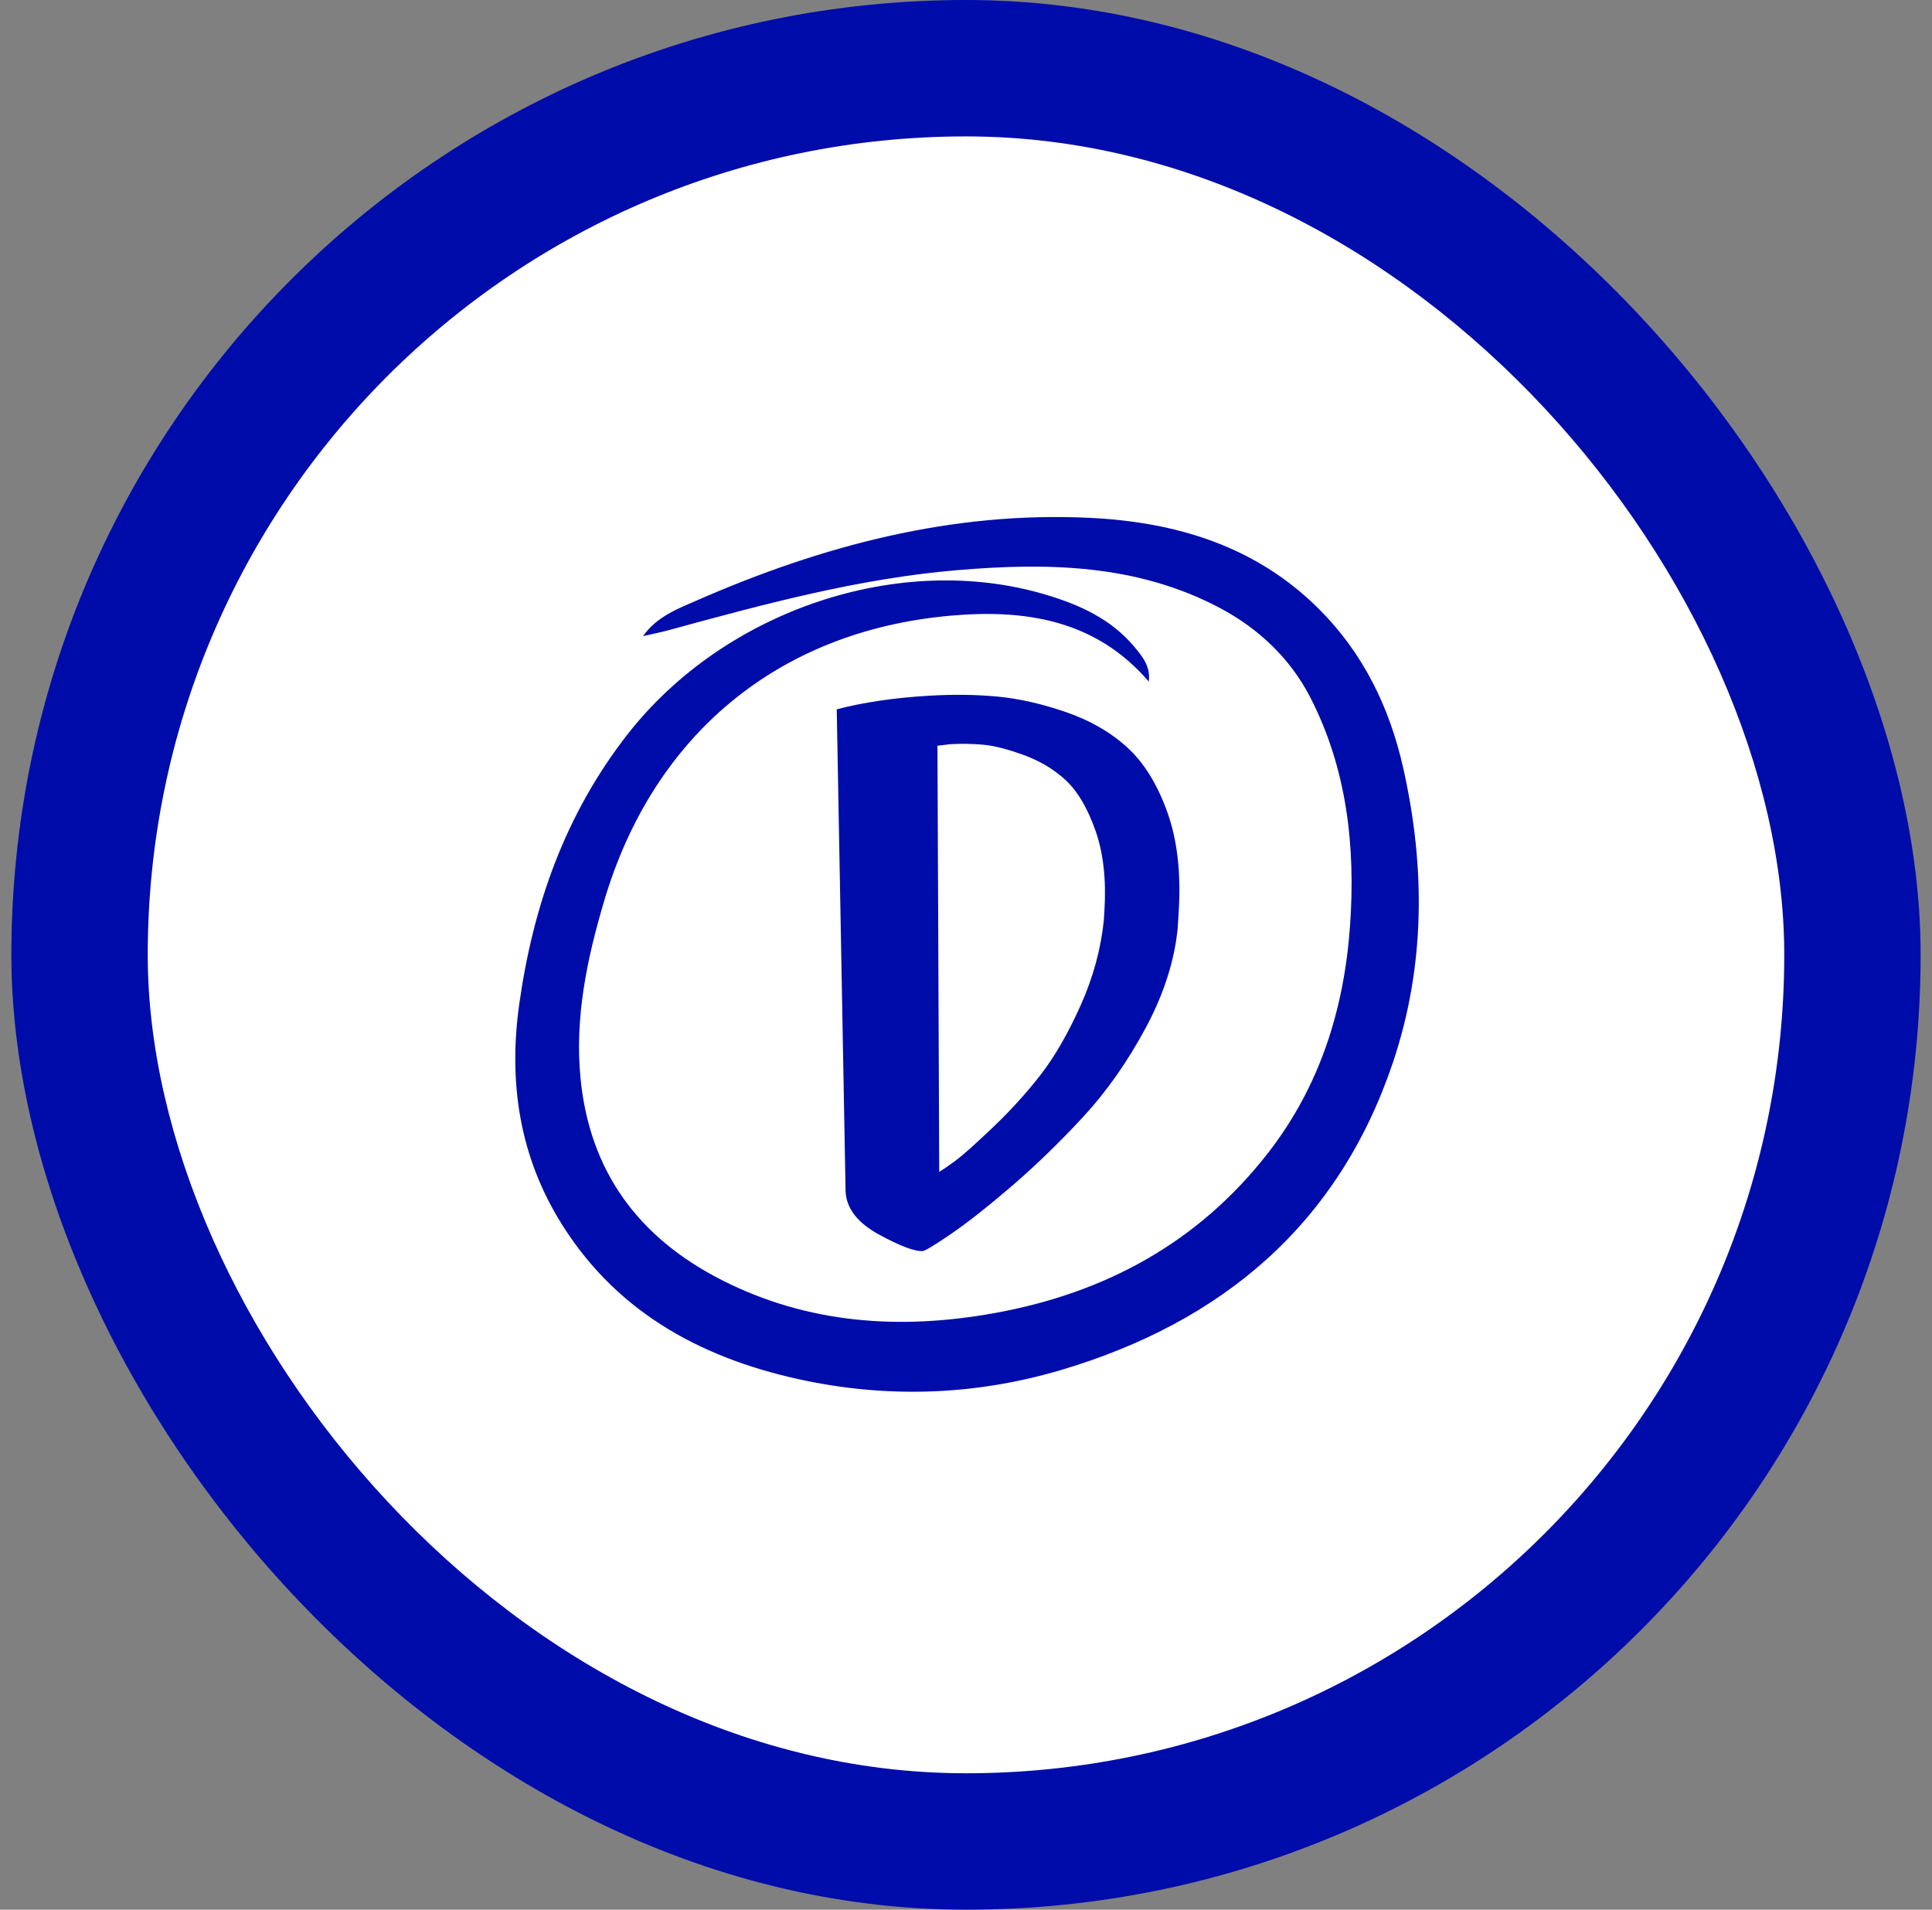
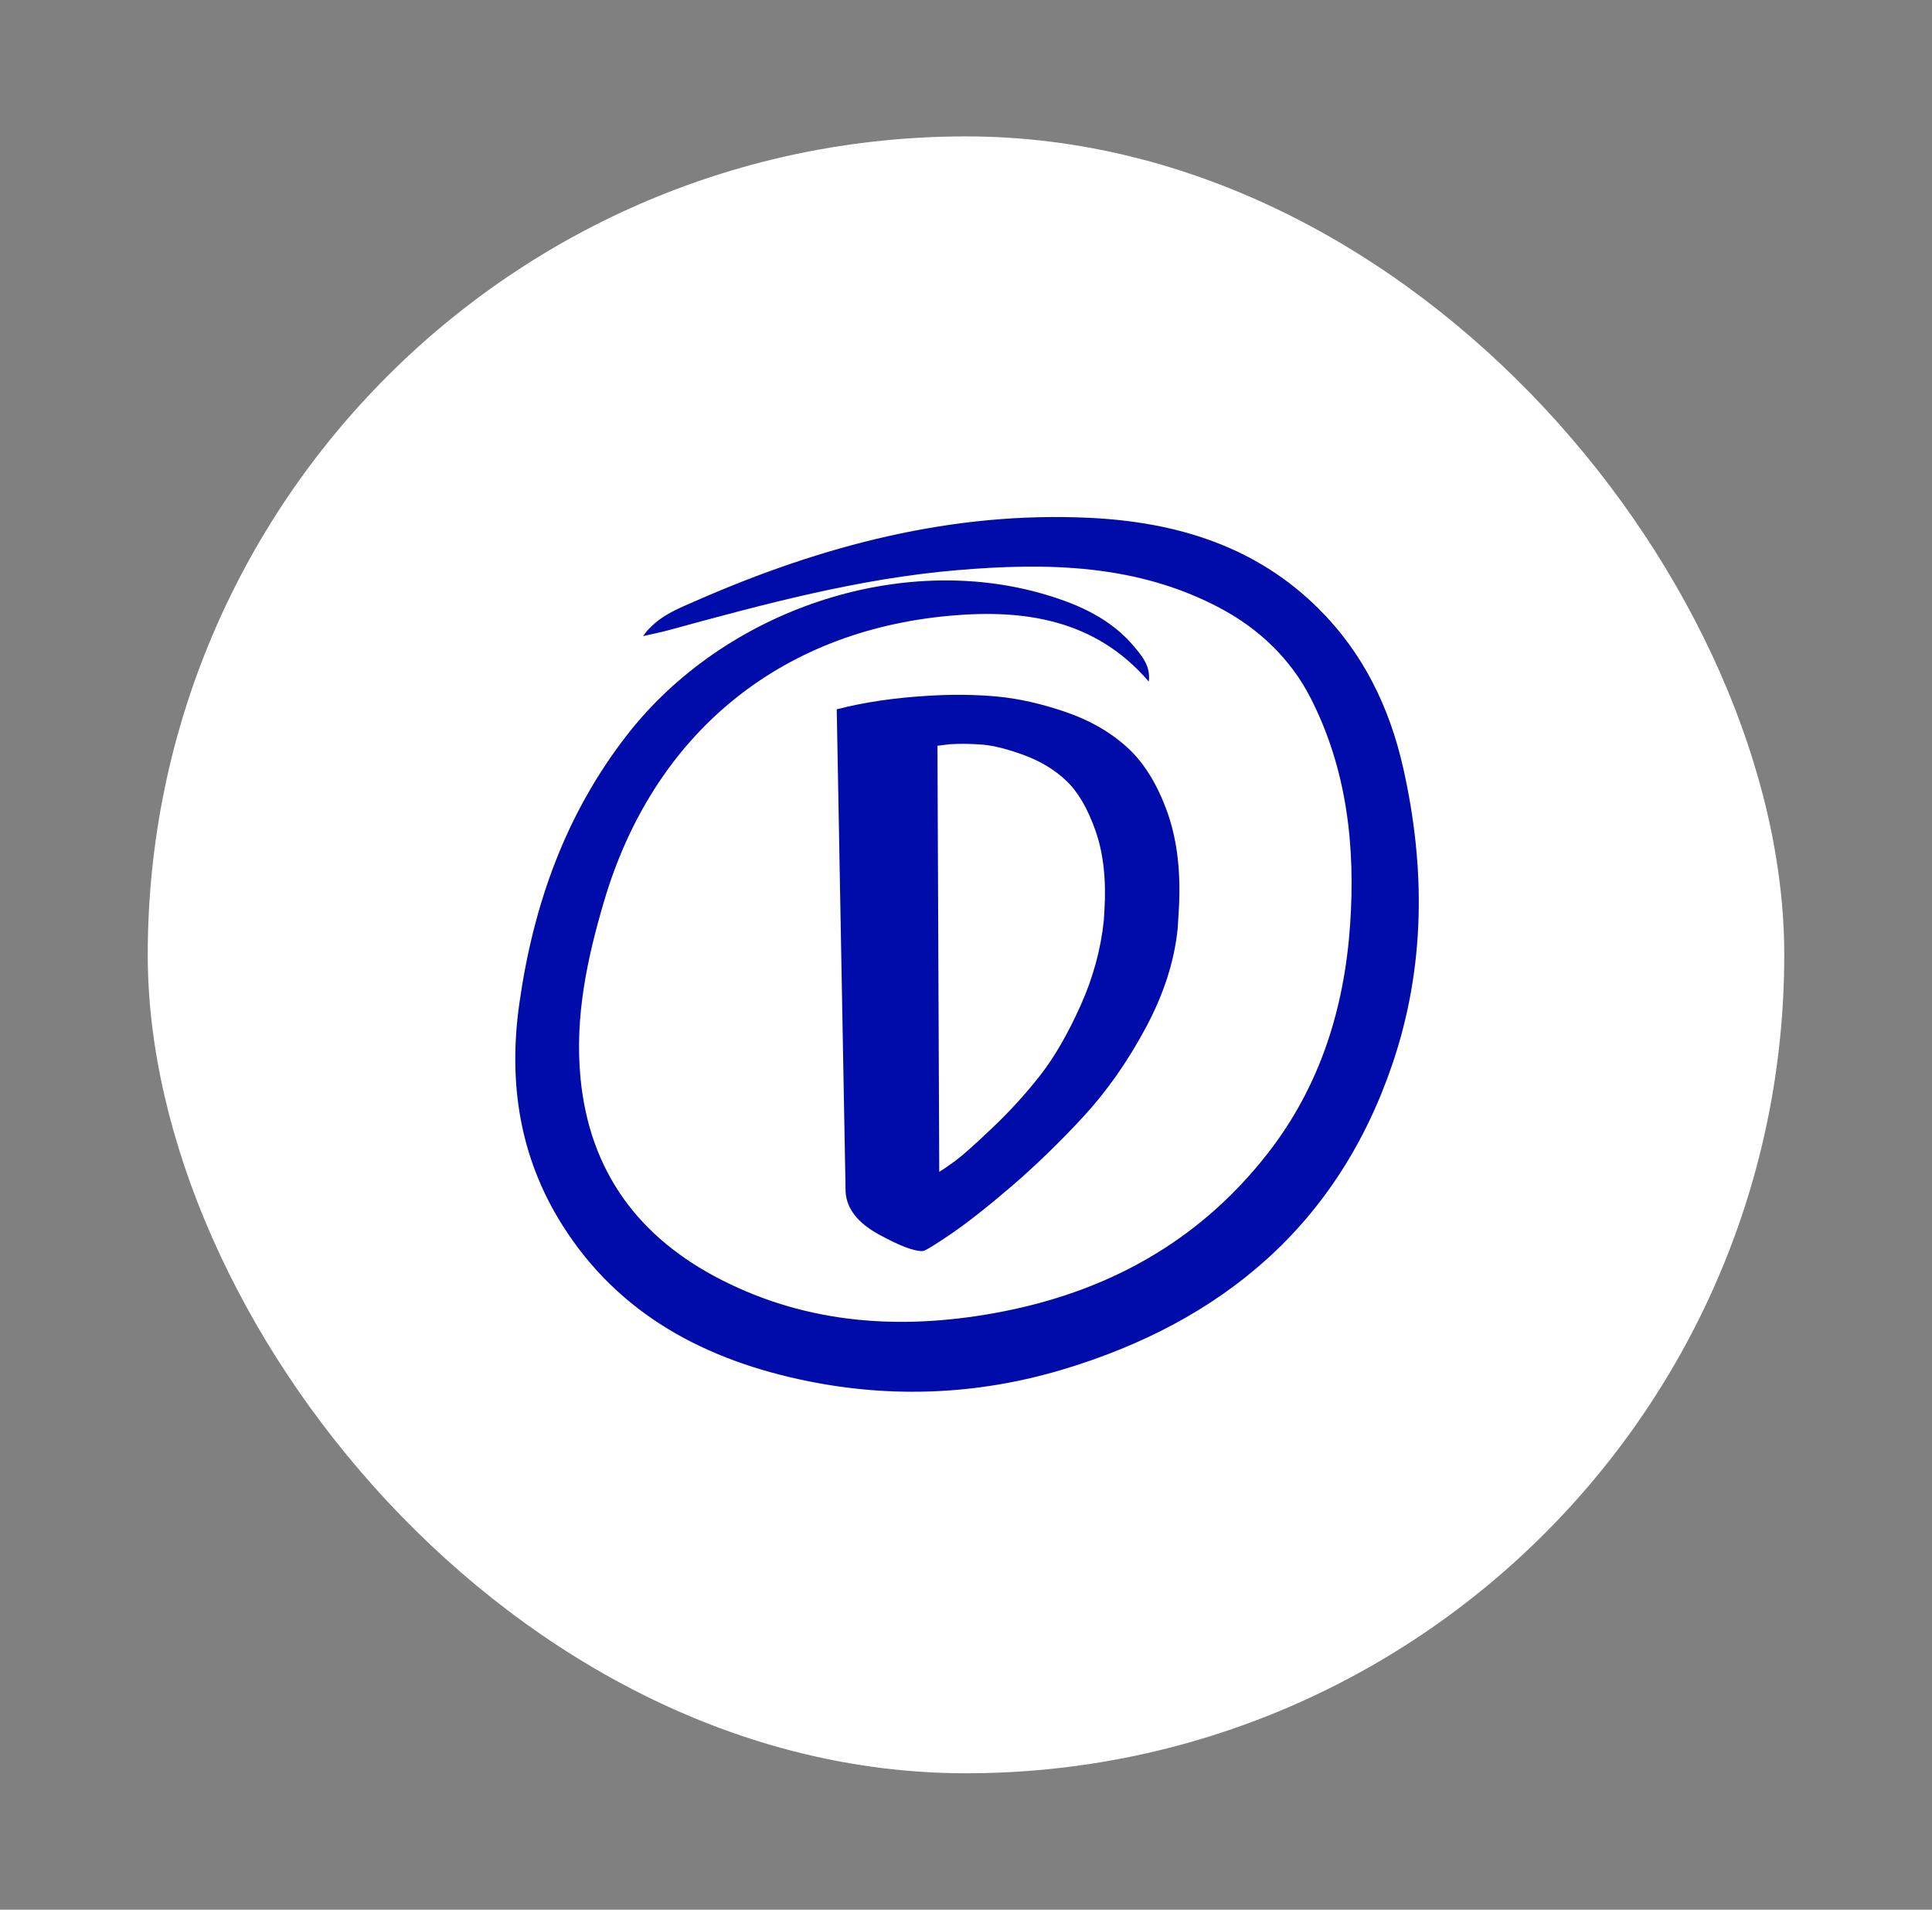
<svg xmlns="http://www.w3.org/2000/svg" width="85" height="84" viewBox="0 0 85 84" fill="none">
  <rect x="0" y="0" width="85" height="84" fill="#808080" stroke="none" />
-   <rect x="0.5" width="84" height="84" rx="42" fill="#000CAA" />
  <rect x="6.5" y="6" width="72" height="72" rx="36" fill="white" />
  <g clip-path="url(#clip0_845_116041)">
    <path d="M28.292 27.979C28.898 27.121 29.806 26.783 30.673 26.404C36.175 23.997 41.888 22.483 47.958 22.779C51.748 22.963 55.245 24.019 58.013 26.773C59.975 28.724 61.131 31.106 61.733 33.77C62.719 38.139 62.712 42.501 61.275 46.76C58.888 53.825 53.806 58.143 46.699 60.257C43.032 61.346 39.285 61.507 35.548 60.752C31.076 59.848 27.235 57.844 24.738 53.883C22.854 50.894 22.358 47.618 22.847 44.153C23.459 39.815 24.871 35.809 27.608 32.302C31.873 26.842 39.572 24.245 45.999 26.154C47.485 26.595 48.885 27.227 49.904 28.449C50.254 28.868 50.63 29.31 50.541 29.981C48.193 27.237 45.049 26.793 41.815 27.082C34.213 27.758 28.736 32.356 26.582 39.624C25.827 42.173 25.28 44.748 25.541 47.432C25.941 51.536 28.1 54.447 31.753 56.304C35.553 58.235 39.593 58.505 43.728 57.763C48.615 56.886 52.717 54.658 55.782 50.723C58.081 47.772 59.141 44.361 59.398 40.699C59.64 37.228 59.261 33.816 57.647 30.675C56.777 28.982 55.391 27.656 53.676 26.746C50.028 24.81 46.087 24.742 42.104 25.08C37.774 25.447 33.603 26.577 29.433 27.715C29.056 27.818 28.671 27.893 28.29 27.981L28.292 27.979Z" fill="#000CAA" />
    <path d="M36.812 31.201C37.983 30.894 39.336 30.693 40.877 30.602C41.935 30.539 42.935 30.551 43.877 30.639C44.818 30.727 45.822 30.953 46.89 31.32C47.959 31.686 48.859 32.207 49.598 32.879C50.335 33.551 50.921 34.503 51.36 35.731C51.798 36.959 51.965 38.414 51.859 40.093L51.815 40.813C51.676 42.255 51.206 43.723 50.405 45.215C49.603 46.709 48.682 48.018 47.641 49.143C46.598 50.268 45.545 51.287 44.482 52.199C43.417 53.111 42.528 53.809 41.815 54.294C41.1 54.779 40.695 55.024 40.6 55.029C40.239 55.051 39.594 54.808 38.668 54.301C37.741 53.794 37.252 53.172 37.203 52.434L36.813 31.2L36.812 31.201ZM48.564 40.468L48.589 40.073C48.675 38.706 48.545 37.53 48.2 36.547C47.854 35.564 47.427 34.83 46.917 34.347C46.408 33.864 45.791 33.489 45.065 33.22C44.338 32.953 43.73 32.798 43.242 32.756C42.753 32.714 42.268 32.707 41.788 32.736L41.244 32.803L41.323 51.545C41.497 51.441 41.735 51.277 42.037 51.056C42.338 50.834 42.878 50.354 43.656 49.614C44.434 48.876 45.136 48.104 45.762 47.303C46.388 46.501 46.979 45.48 47.536 44.24C48.094 43 48.435 41.743 48.565 40.47L48.564 40.468Z" fill="#000CAA" />
  </g>
  <defs>
    <clipPath id="clip0_845_116041">
      <rect width="40" height="38.519" fill="white" transform="translate(22.5 22.742)" />
    </clipPath>
  </defs>
</svg>